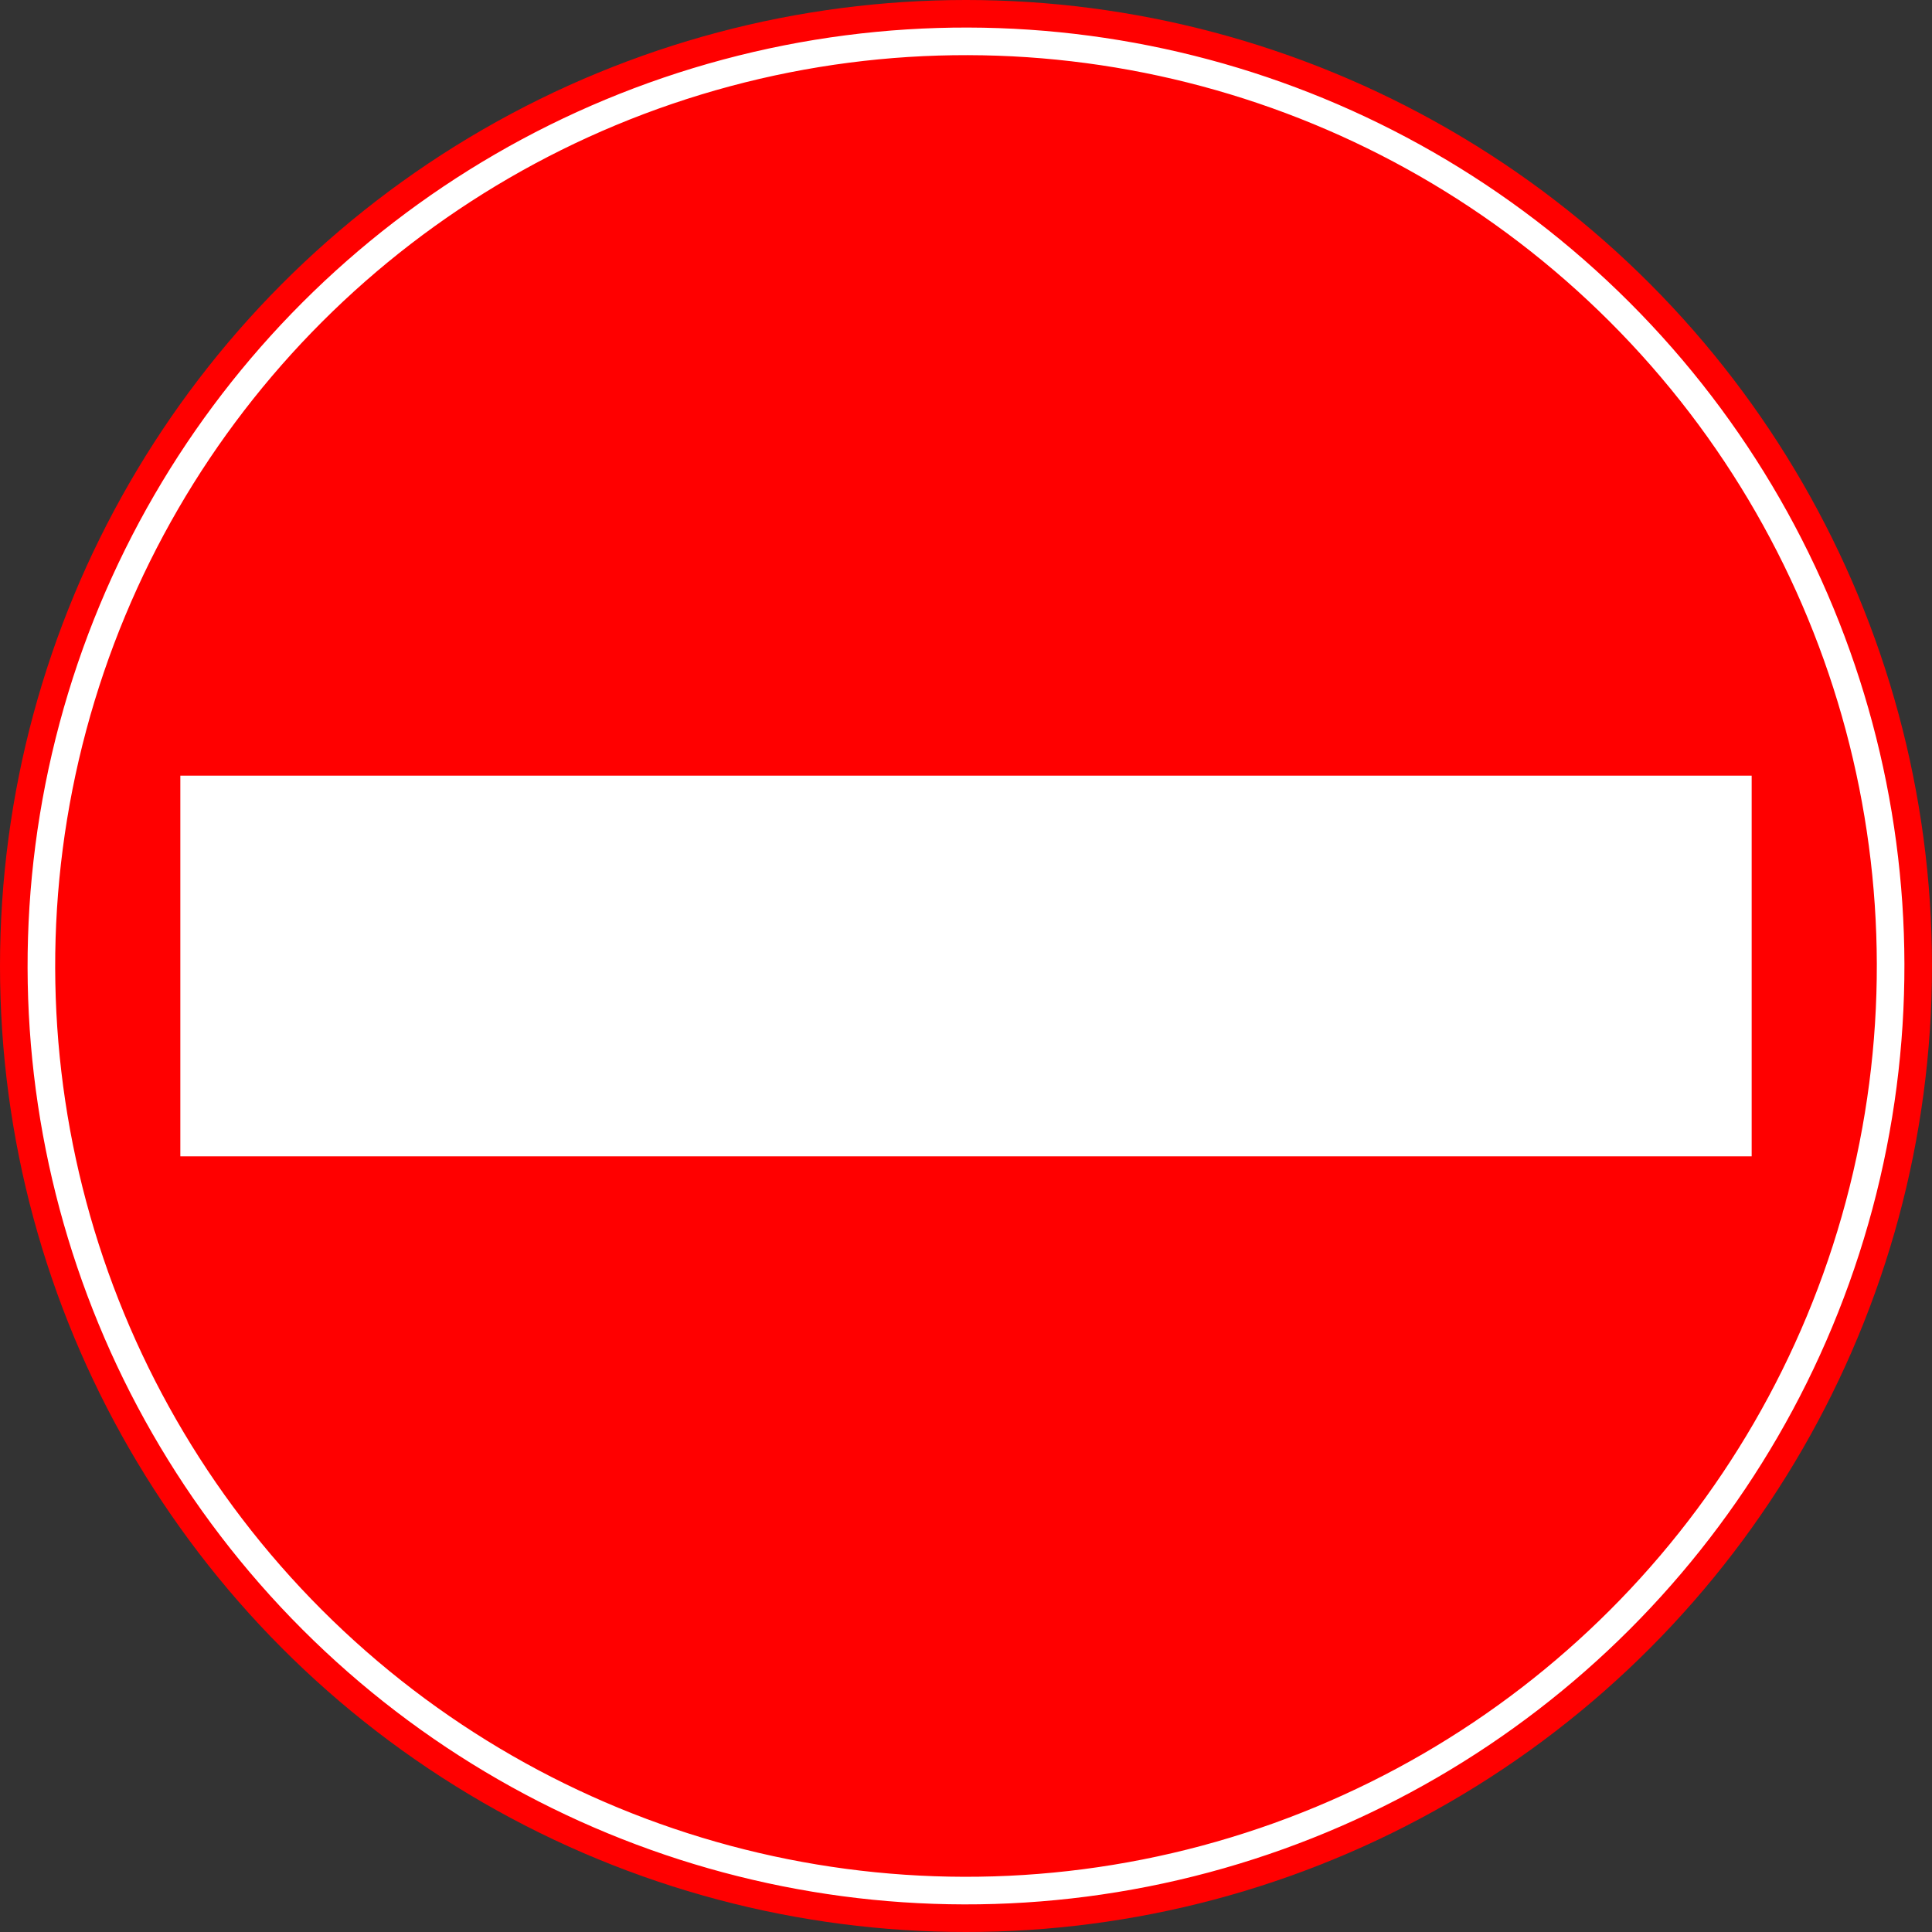
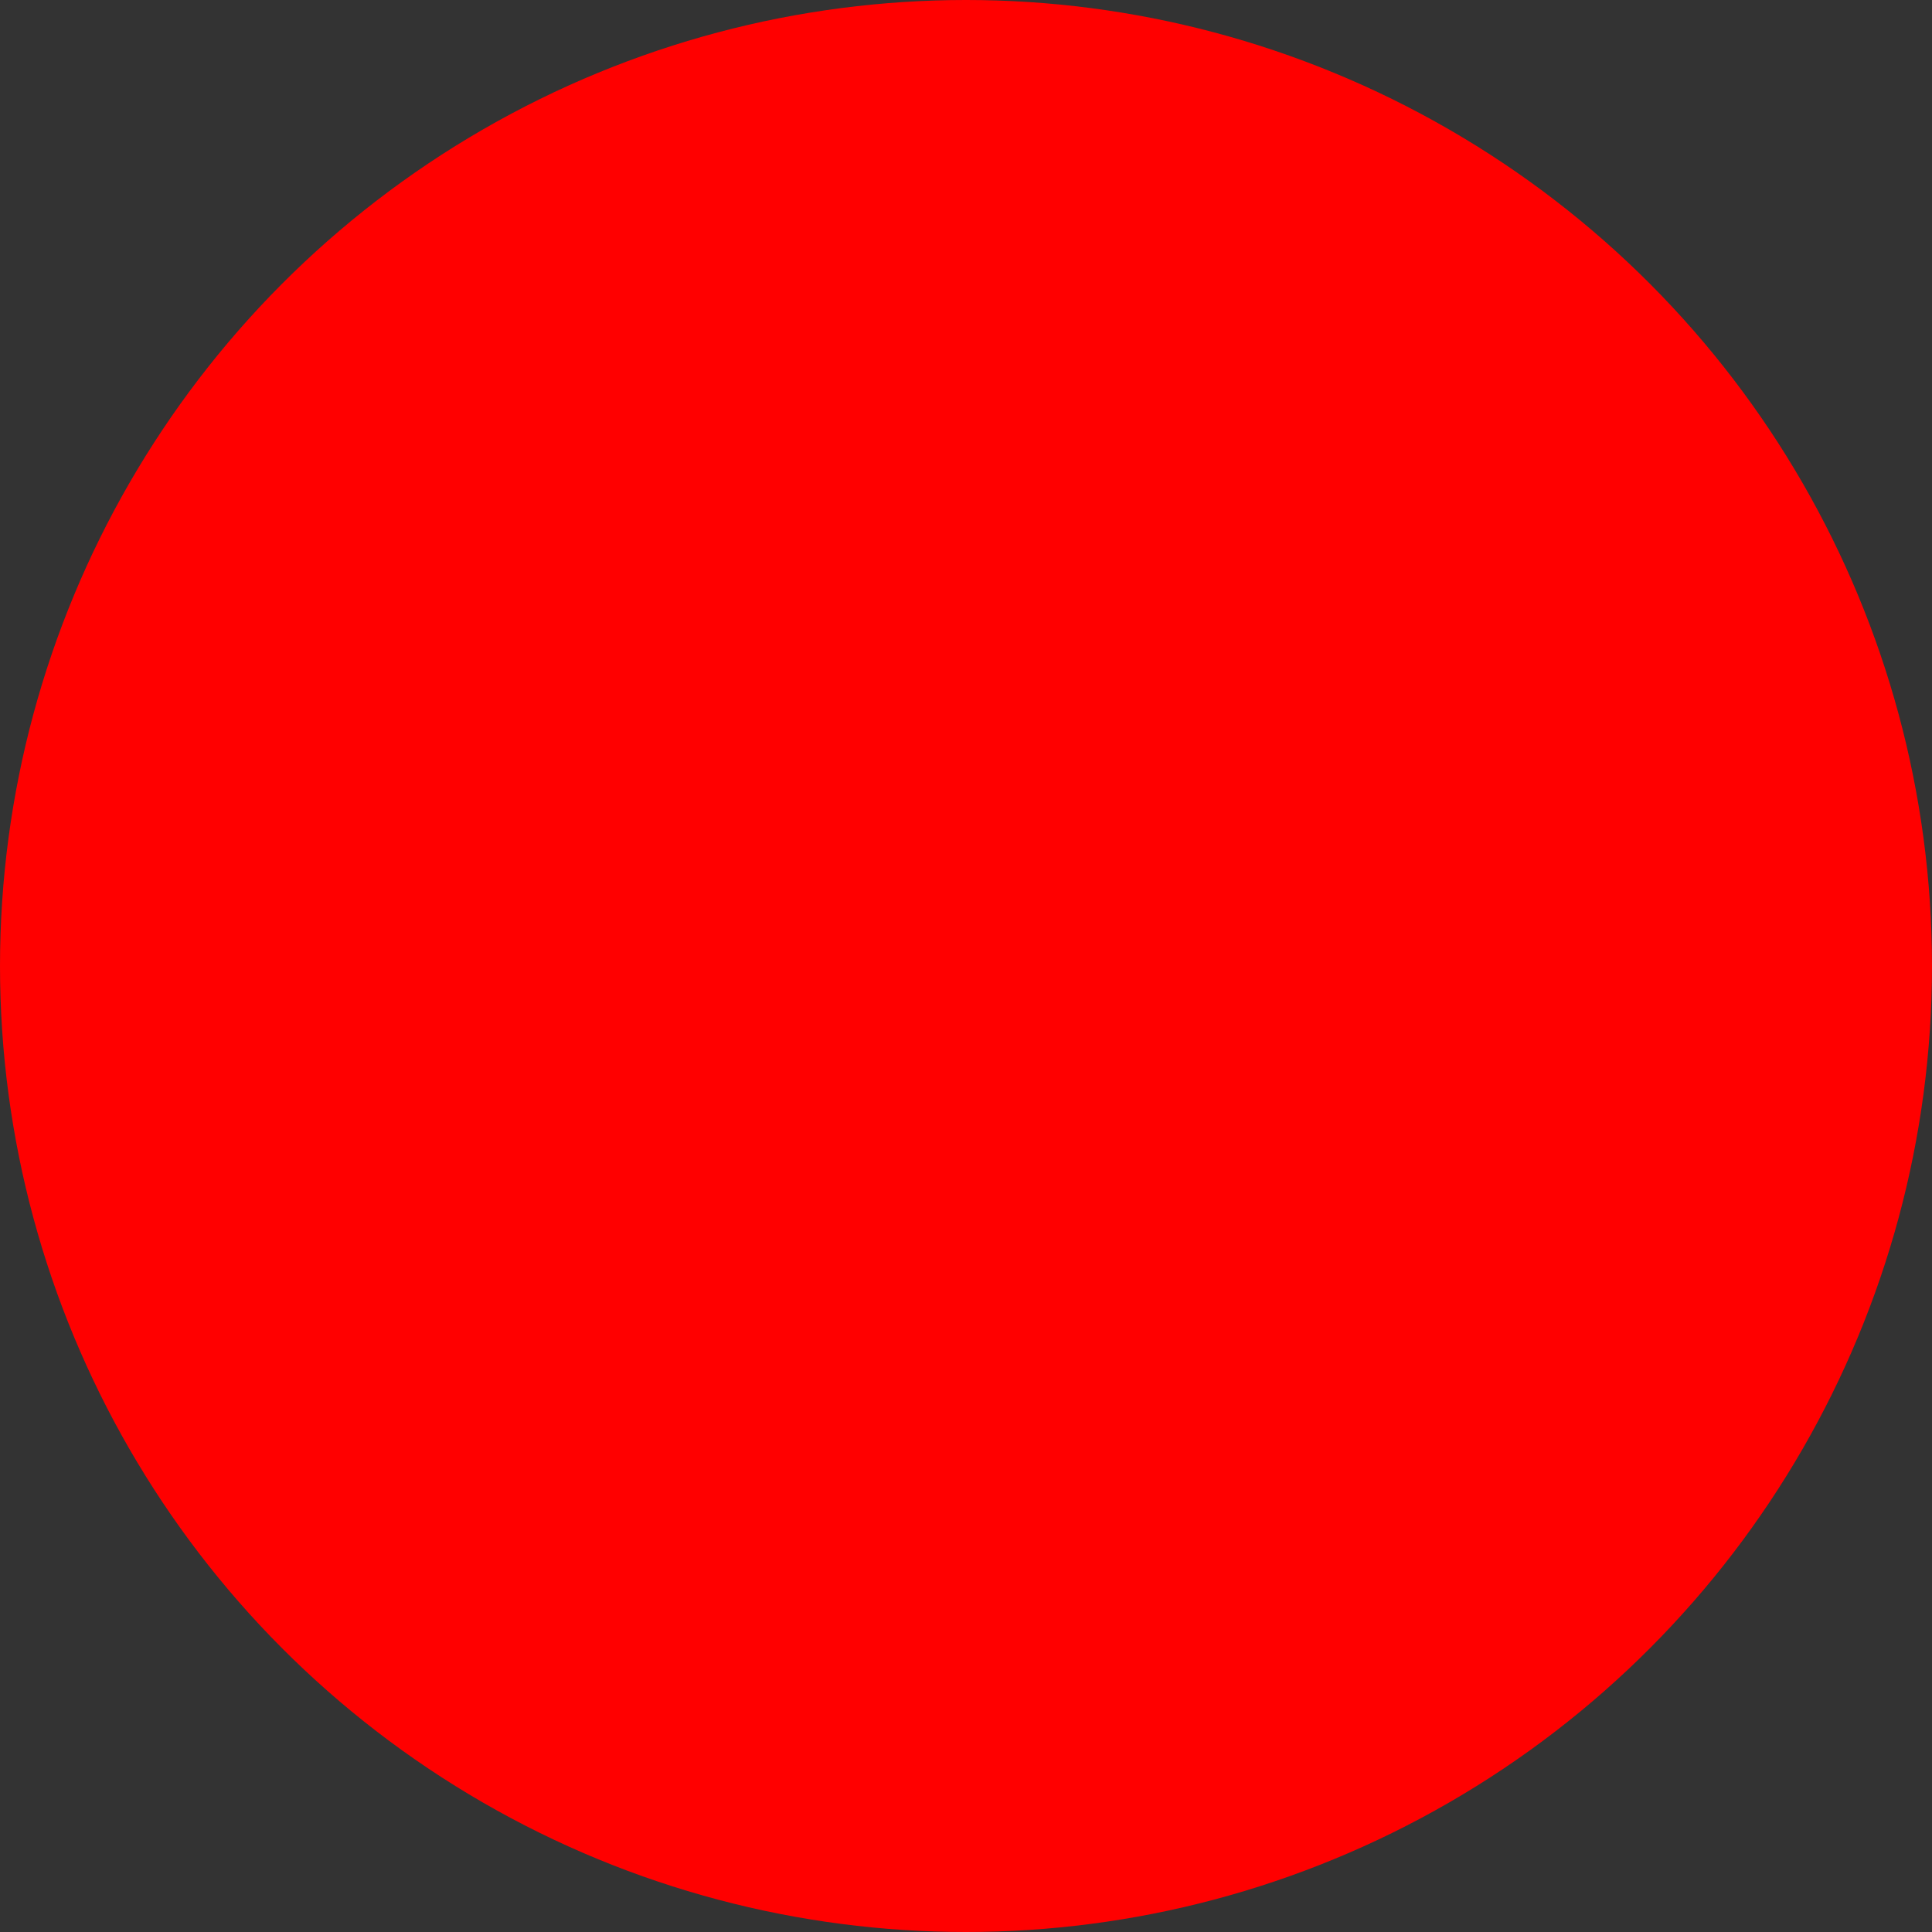
<svg xmlns="http://www.w3.org/2000/svg" id="レイヤー_1" data-name="レイヤー 1" viewBox="0 0 392 392">
  <rect x="0" y="0" width="392" height="392" fill="#333333" stroke="none" />
  <defs>
    <style>.cls-1{fill:red;}.cls-2{fill:none;stroke:#fff;stroke-width:5.6px;}.cls-3{fill:#fff;}</style>
  </defs>
  <title>No entry</title>
  <circle class="cls-1" cx="196" cy="196" r="196" />
-   <circle class="cls-2" cx="200.08" cy="199.62" r="187.6" transform="translate(-86.63 196.32) rotate(-45)" />
-   <rect class="cls-3" x="36.59" y="157.38" width="318.82" height="77.24" />
</svg>